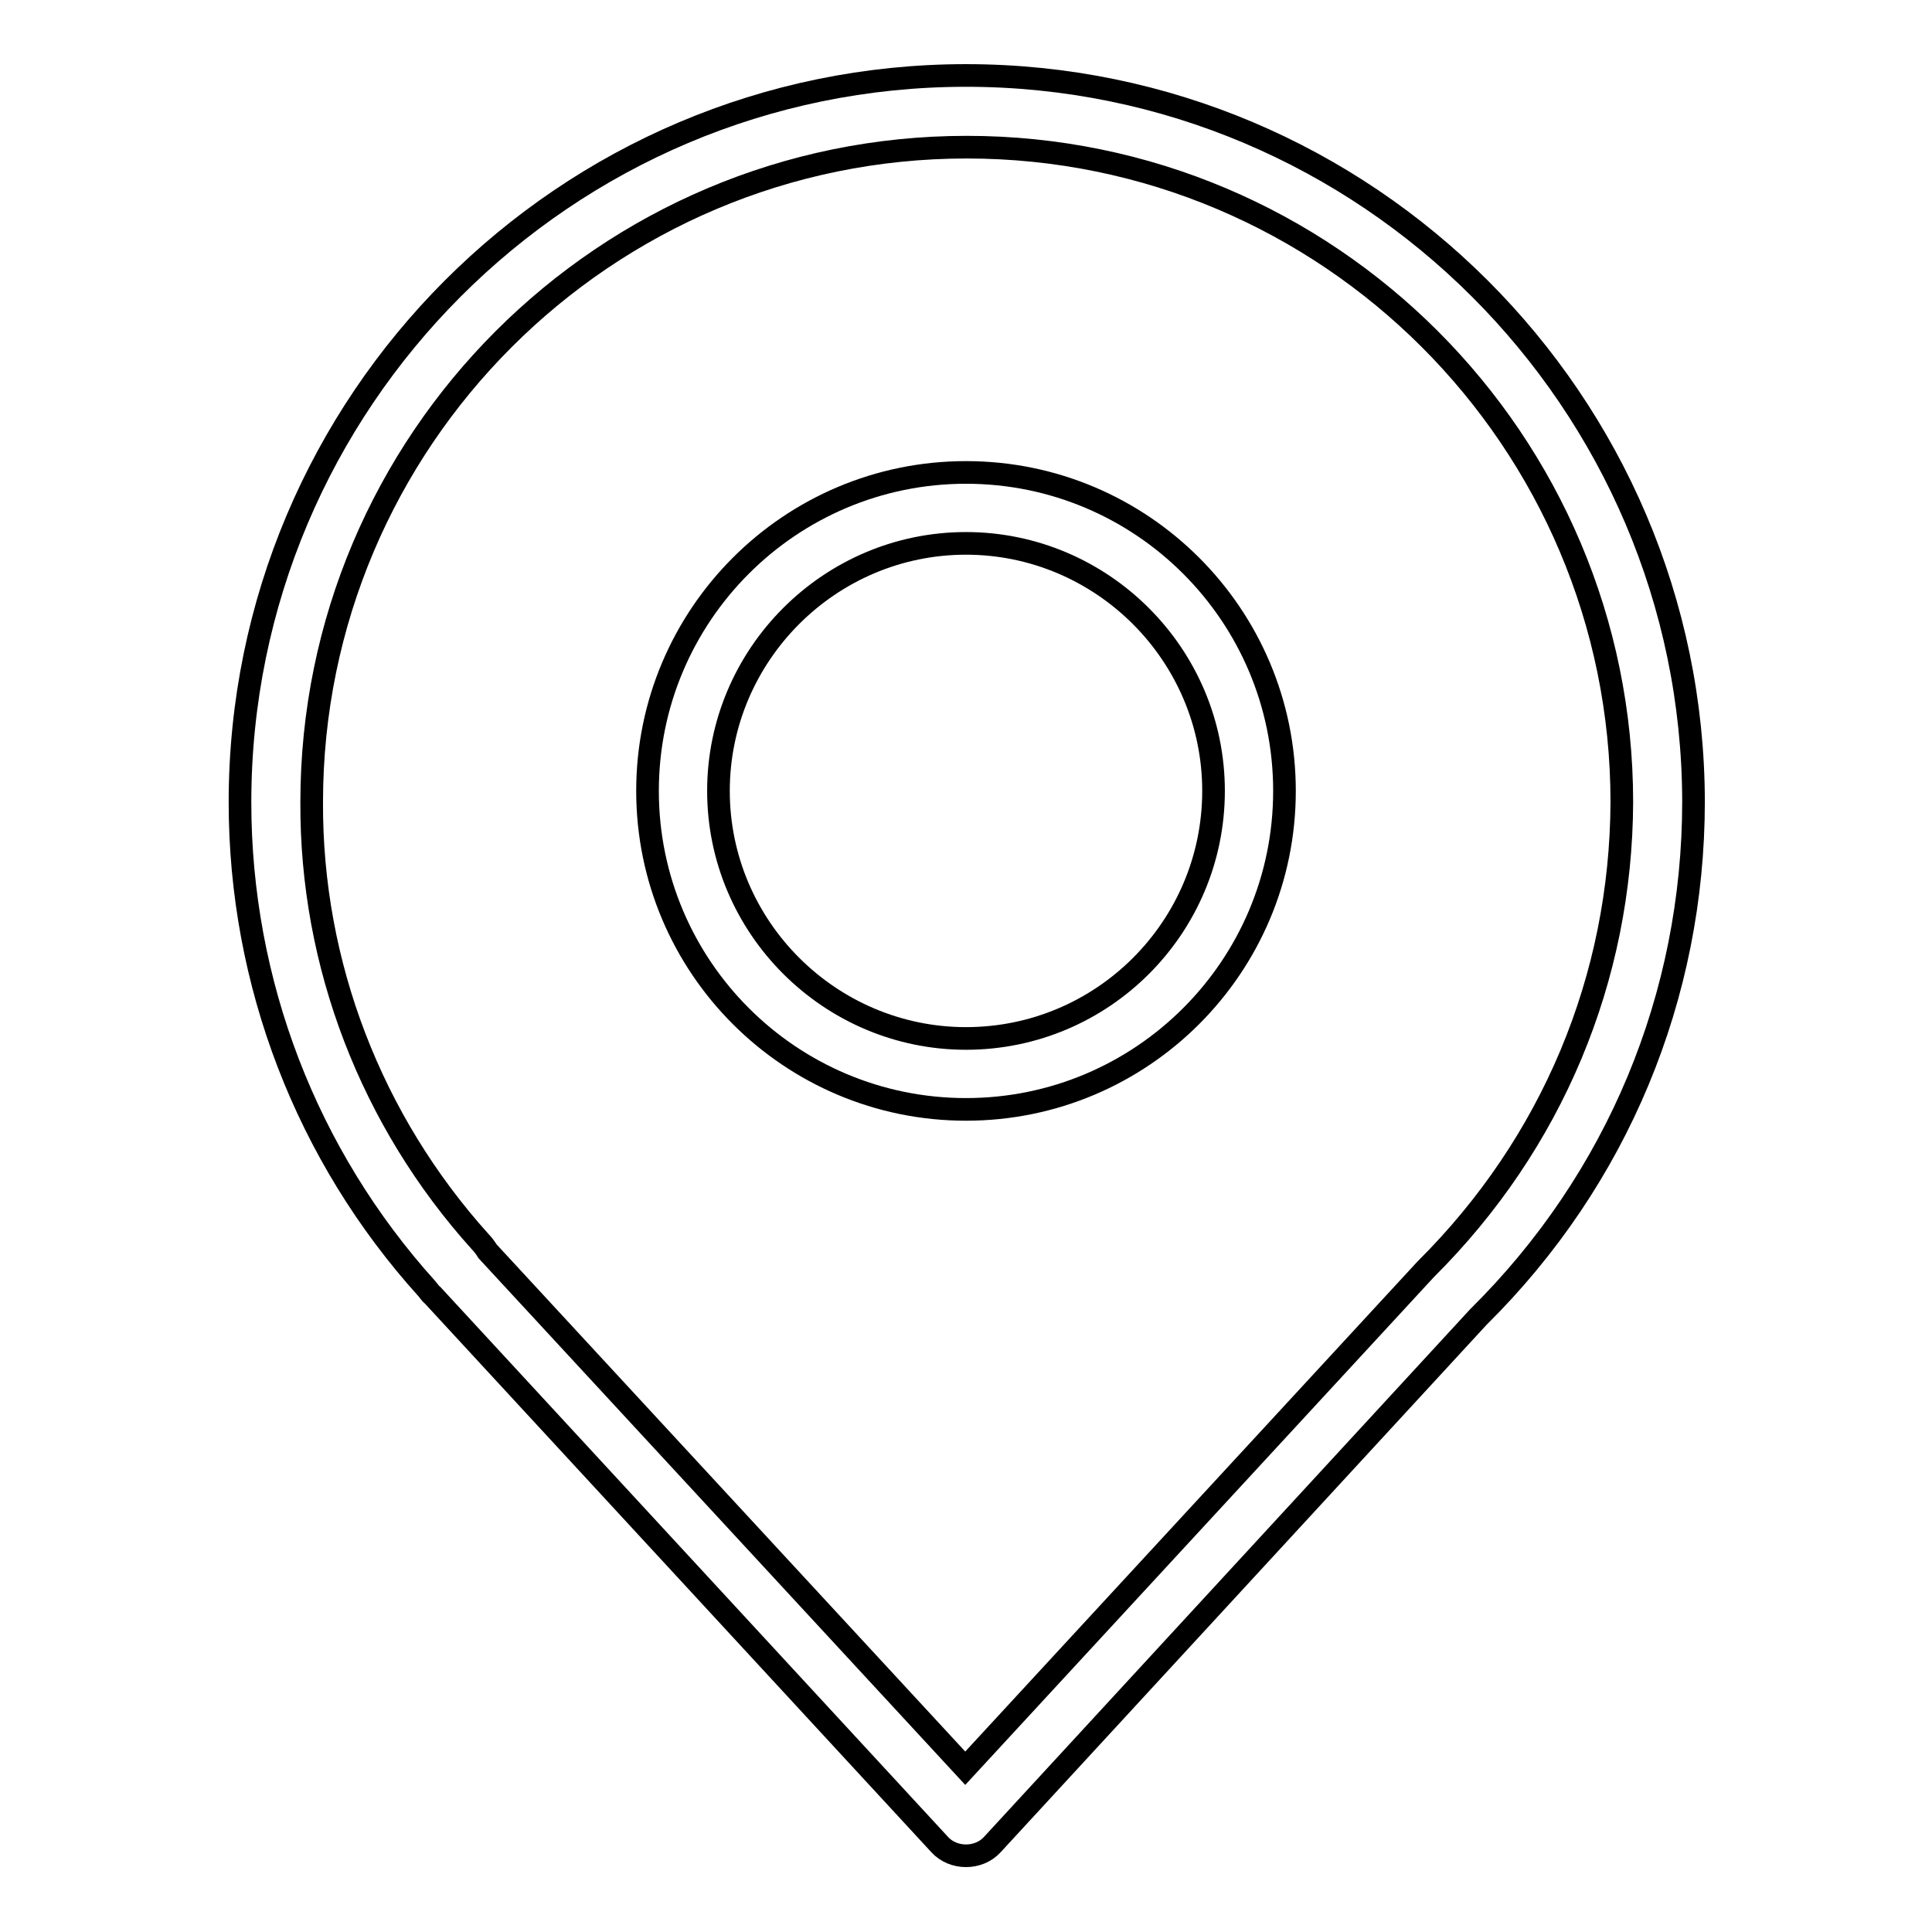
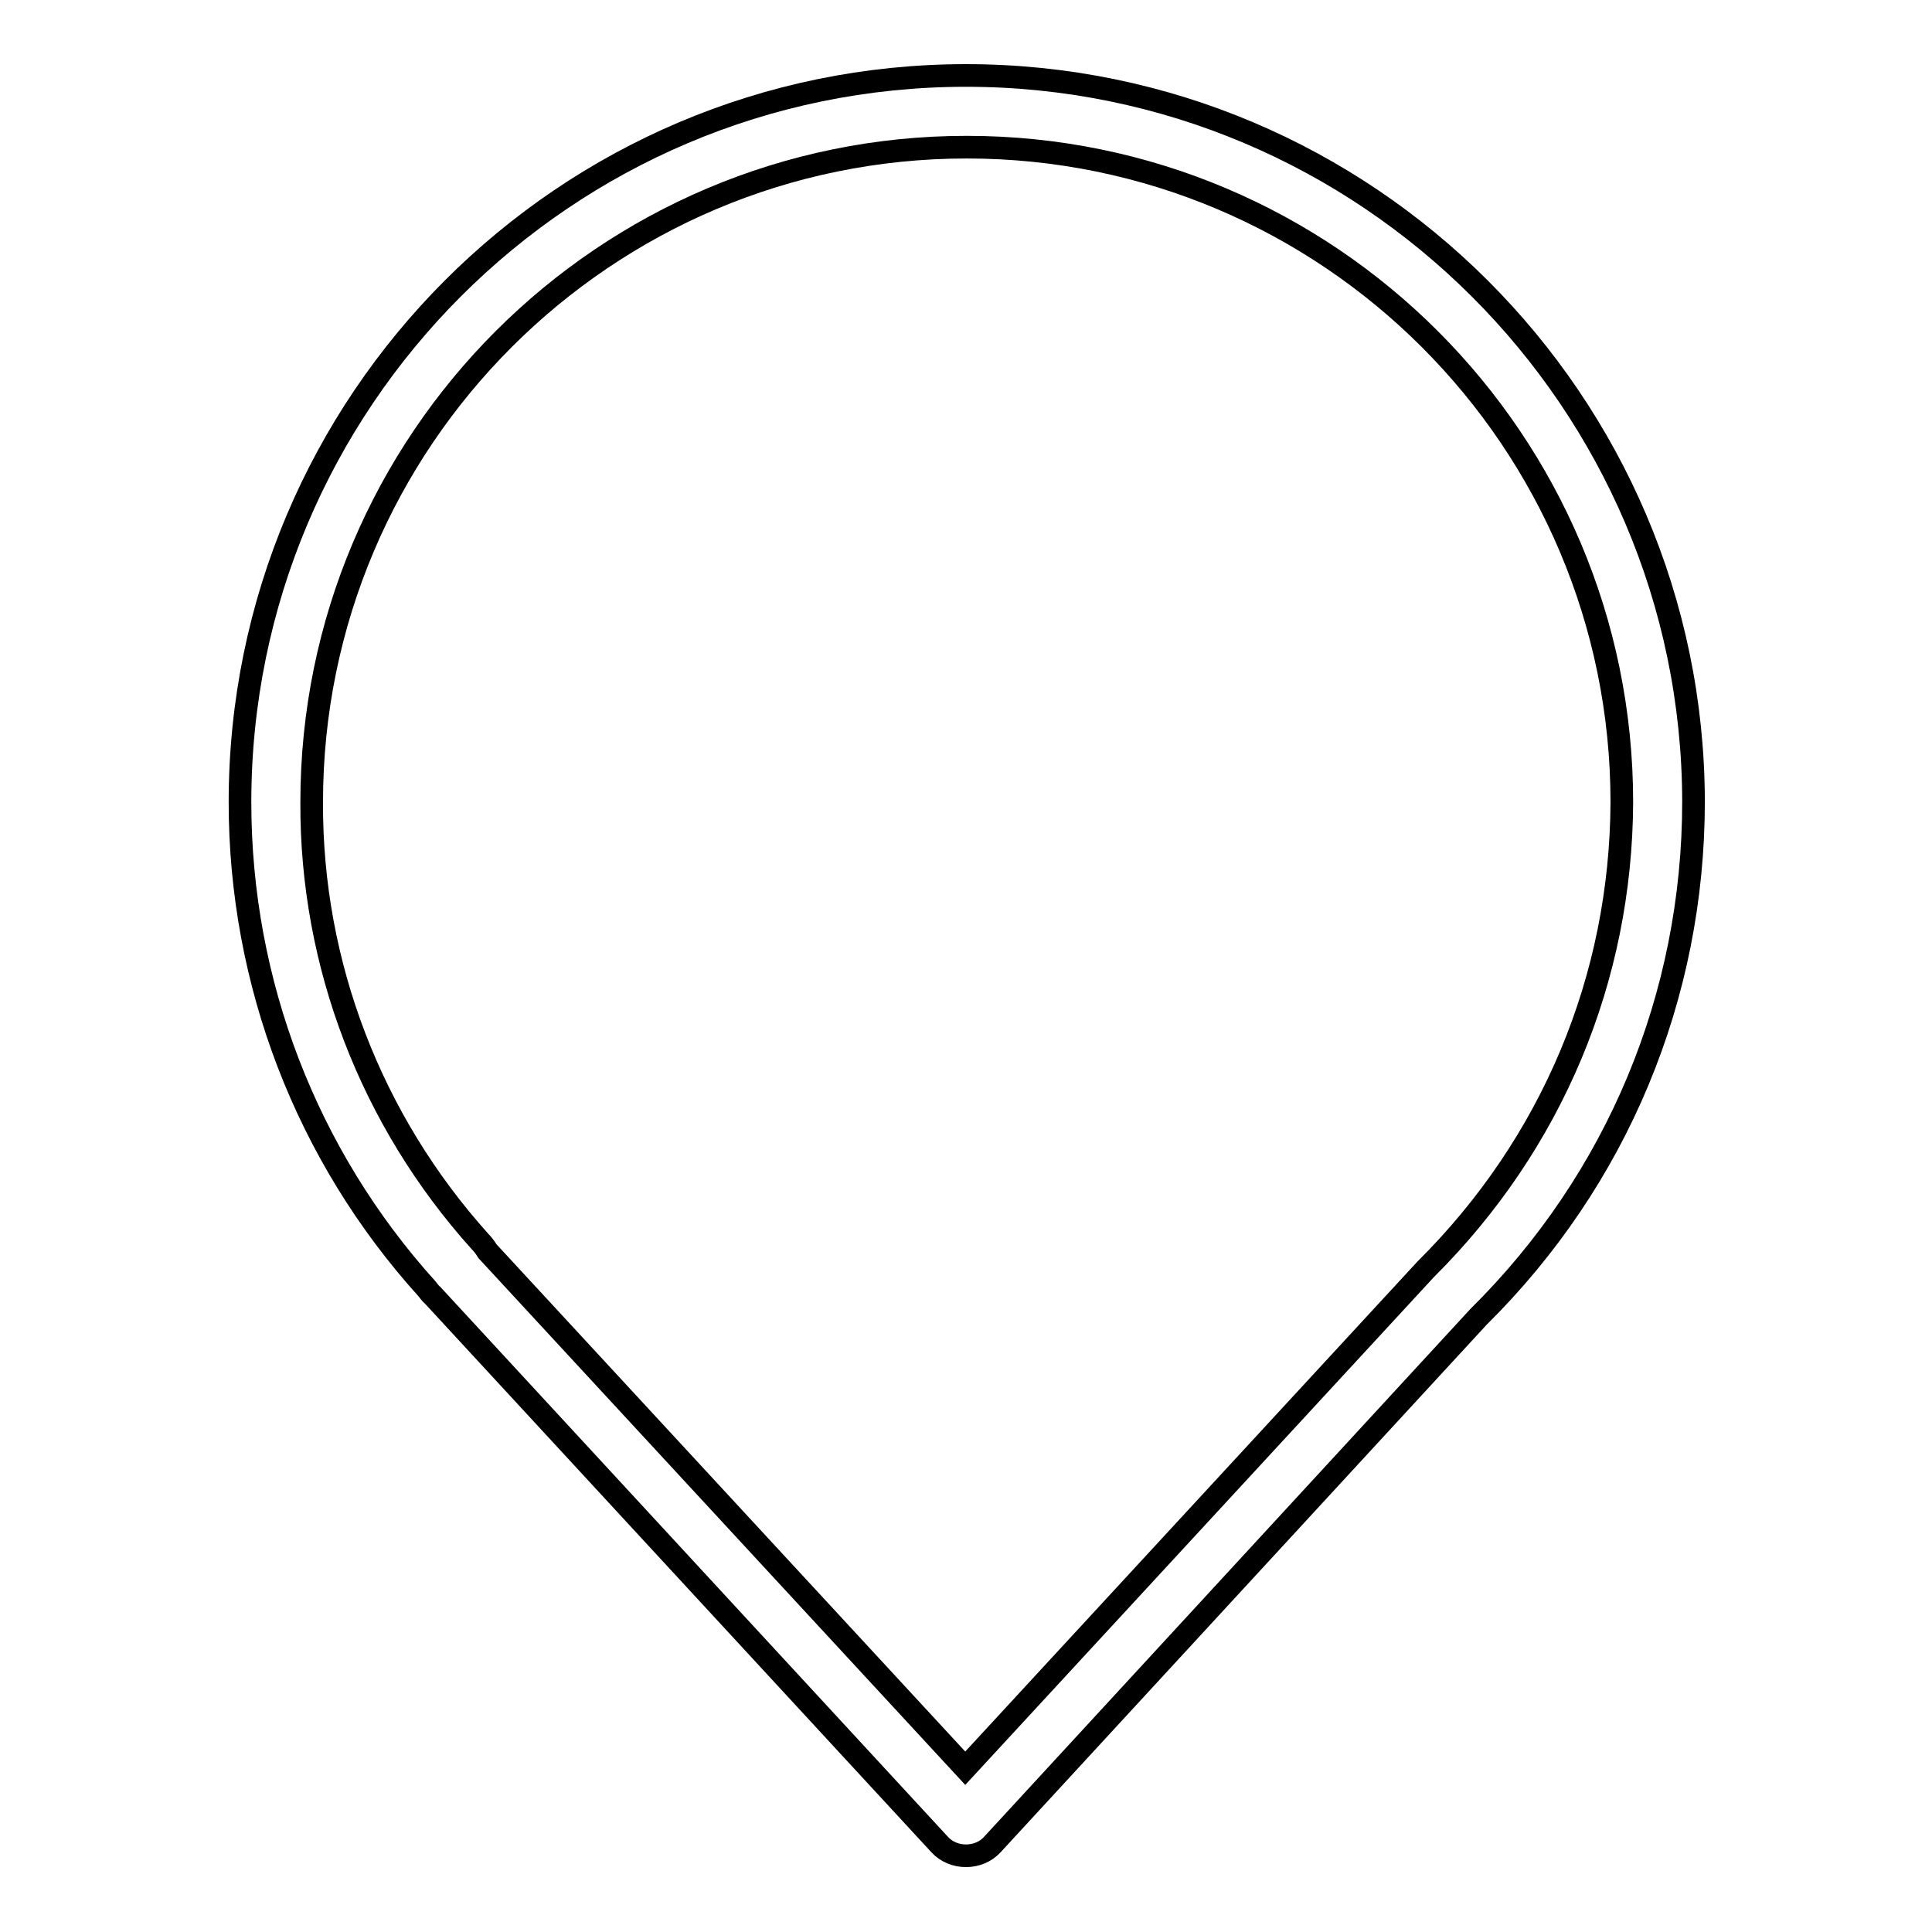
<svg xmlns="http://www.w3.org/2000/svg" version="1.1" x="0px" y="0px" viewBox="0 0 256 256" enable-background="new 0 0 256 256" xml:space="preserve">
  <g>
    <g>
      <path stroke-width="3" fill-opacity="0" stroke="#000000" d="M128,10c-53.1,0-96.2,43.2-96.2,96.3c0,23.9,8.8,46.8,24.8,64.5c0.1,0.1,0.5,0.7,0.7,0.8l67.2,72.8c0.9,1,2.2,1.5,3.5,1.5c1.3,0,2.6-0.5,3.5-1.5l64.4-69.9c18.4-18.2,28.5-42.5,28.5-68.3C224.3,53.2,181.1,10,128,10z M188.9,168.2l-61,66.1l-63.3-68.5c-0.3-0.5-0.7-1-1-1.3c-14.4-16-22.4-36.7-22.3-58.2c0-47.9,38.9-86.8,86.8-86.8c47.9,0,86.8,38.9,86.8,86.8C214.8,129.6,205.7,151.5,188.9,168.2z" />
-       <path stroke-width="3" fill-opacity="0" stroke="#000000" d="M128,62.6c-23.3,0-42.2,18.9-42.2,42.2c0,23.3,18.9,42.2,42.2,42.2c23.3,0,42.2-18.9,42.2-42.2C170.2,81.5,151.3,62.6,128,62.6z M128,137.6c-18,0-32.8-14.7-32.8-32.8c0-18,14.7-32.8,32.8-32.8c18,0,32.8,14.7,32.8,32.8C160.8,122.9,146.1,137.6,128,137.6z" />
    </g>
  </g>
</svg>